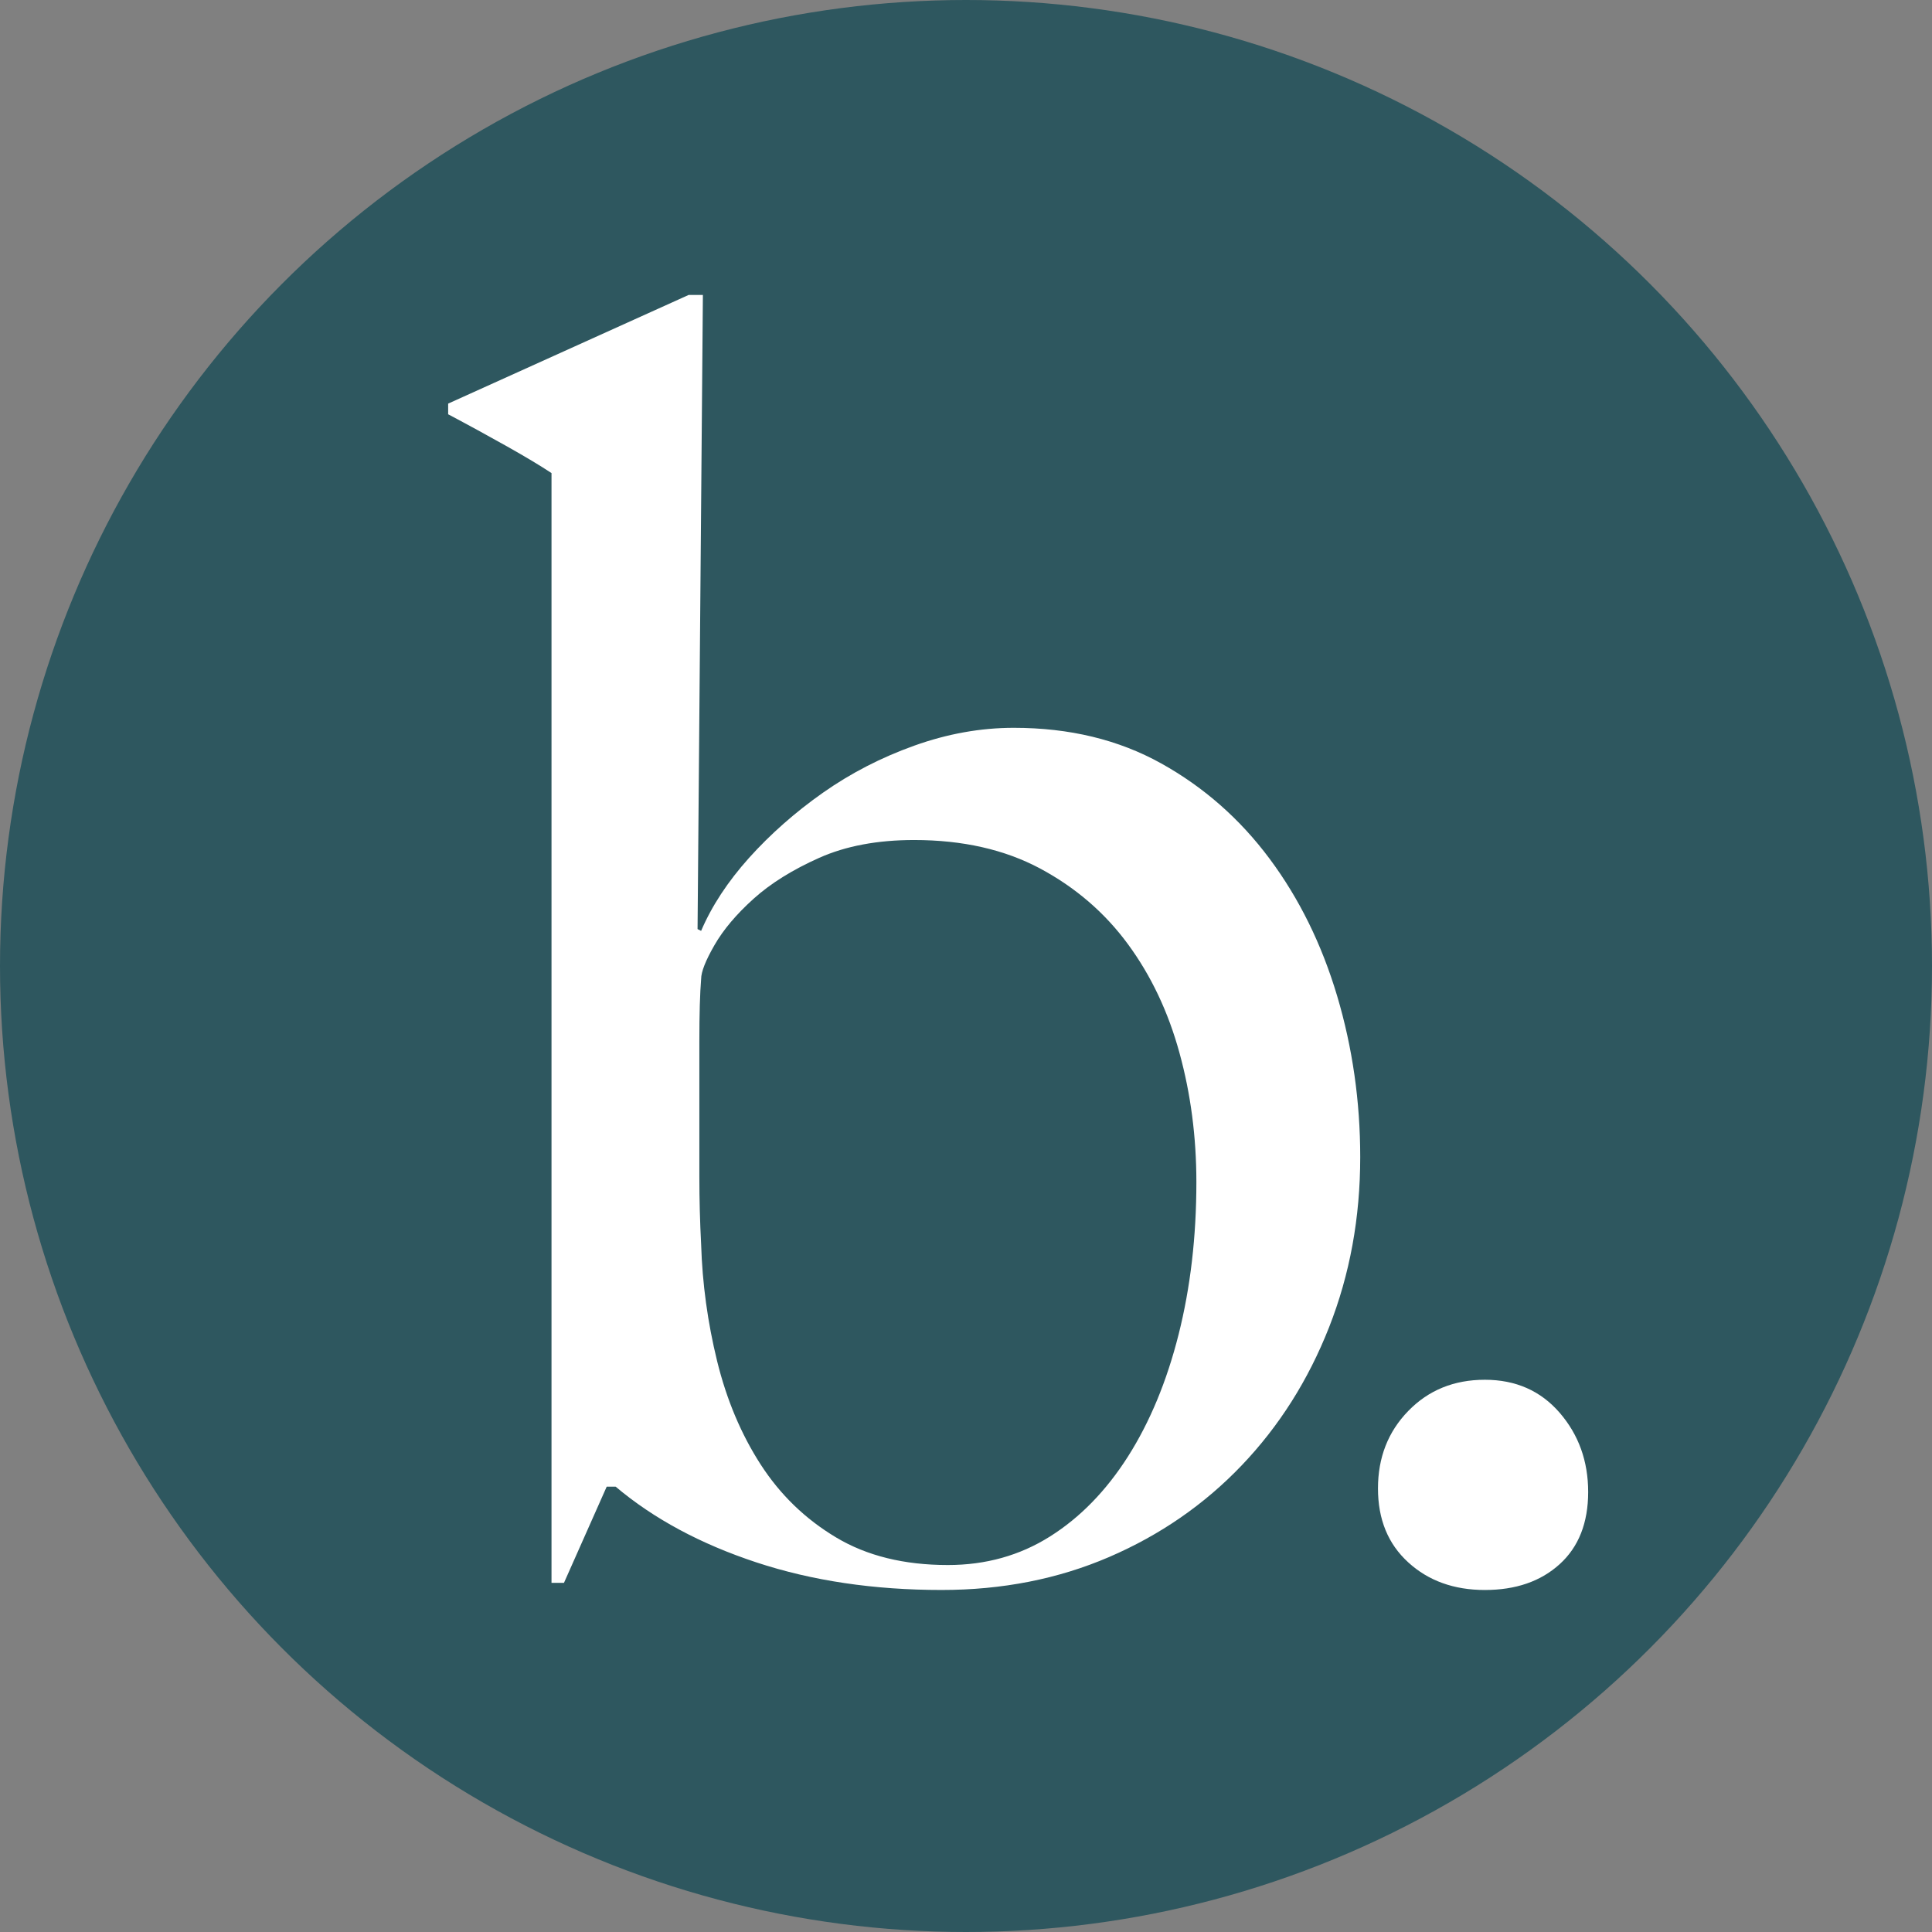
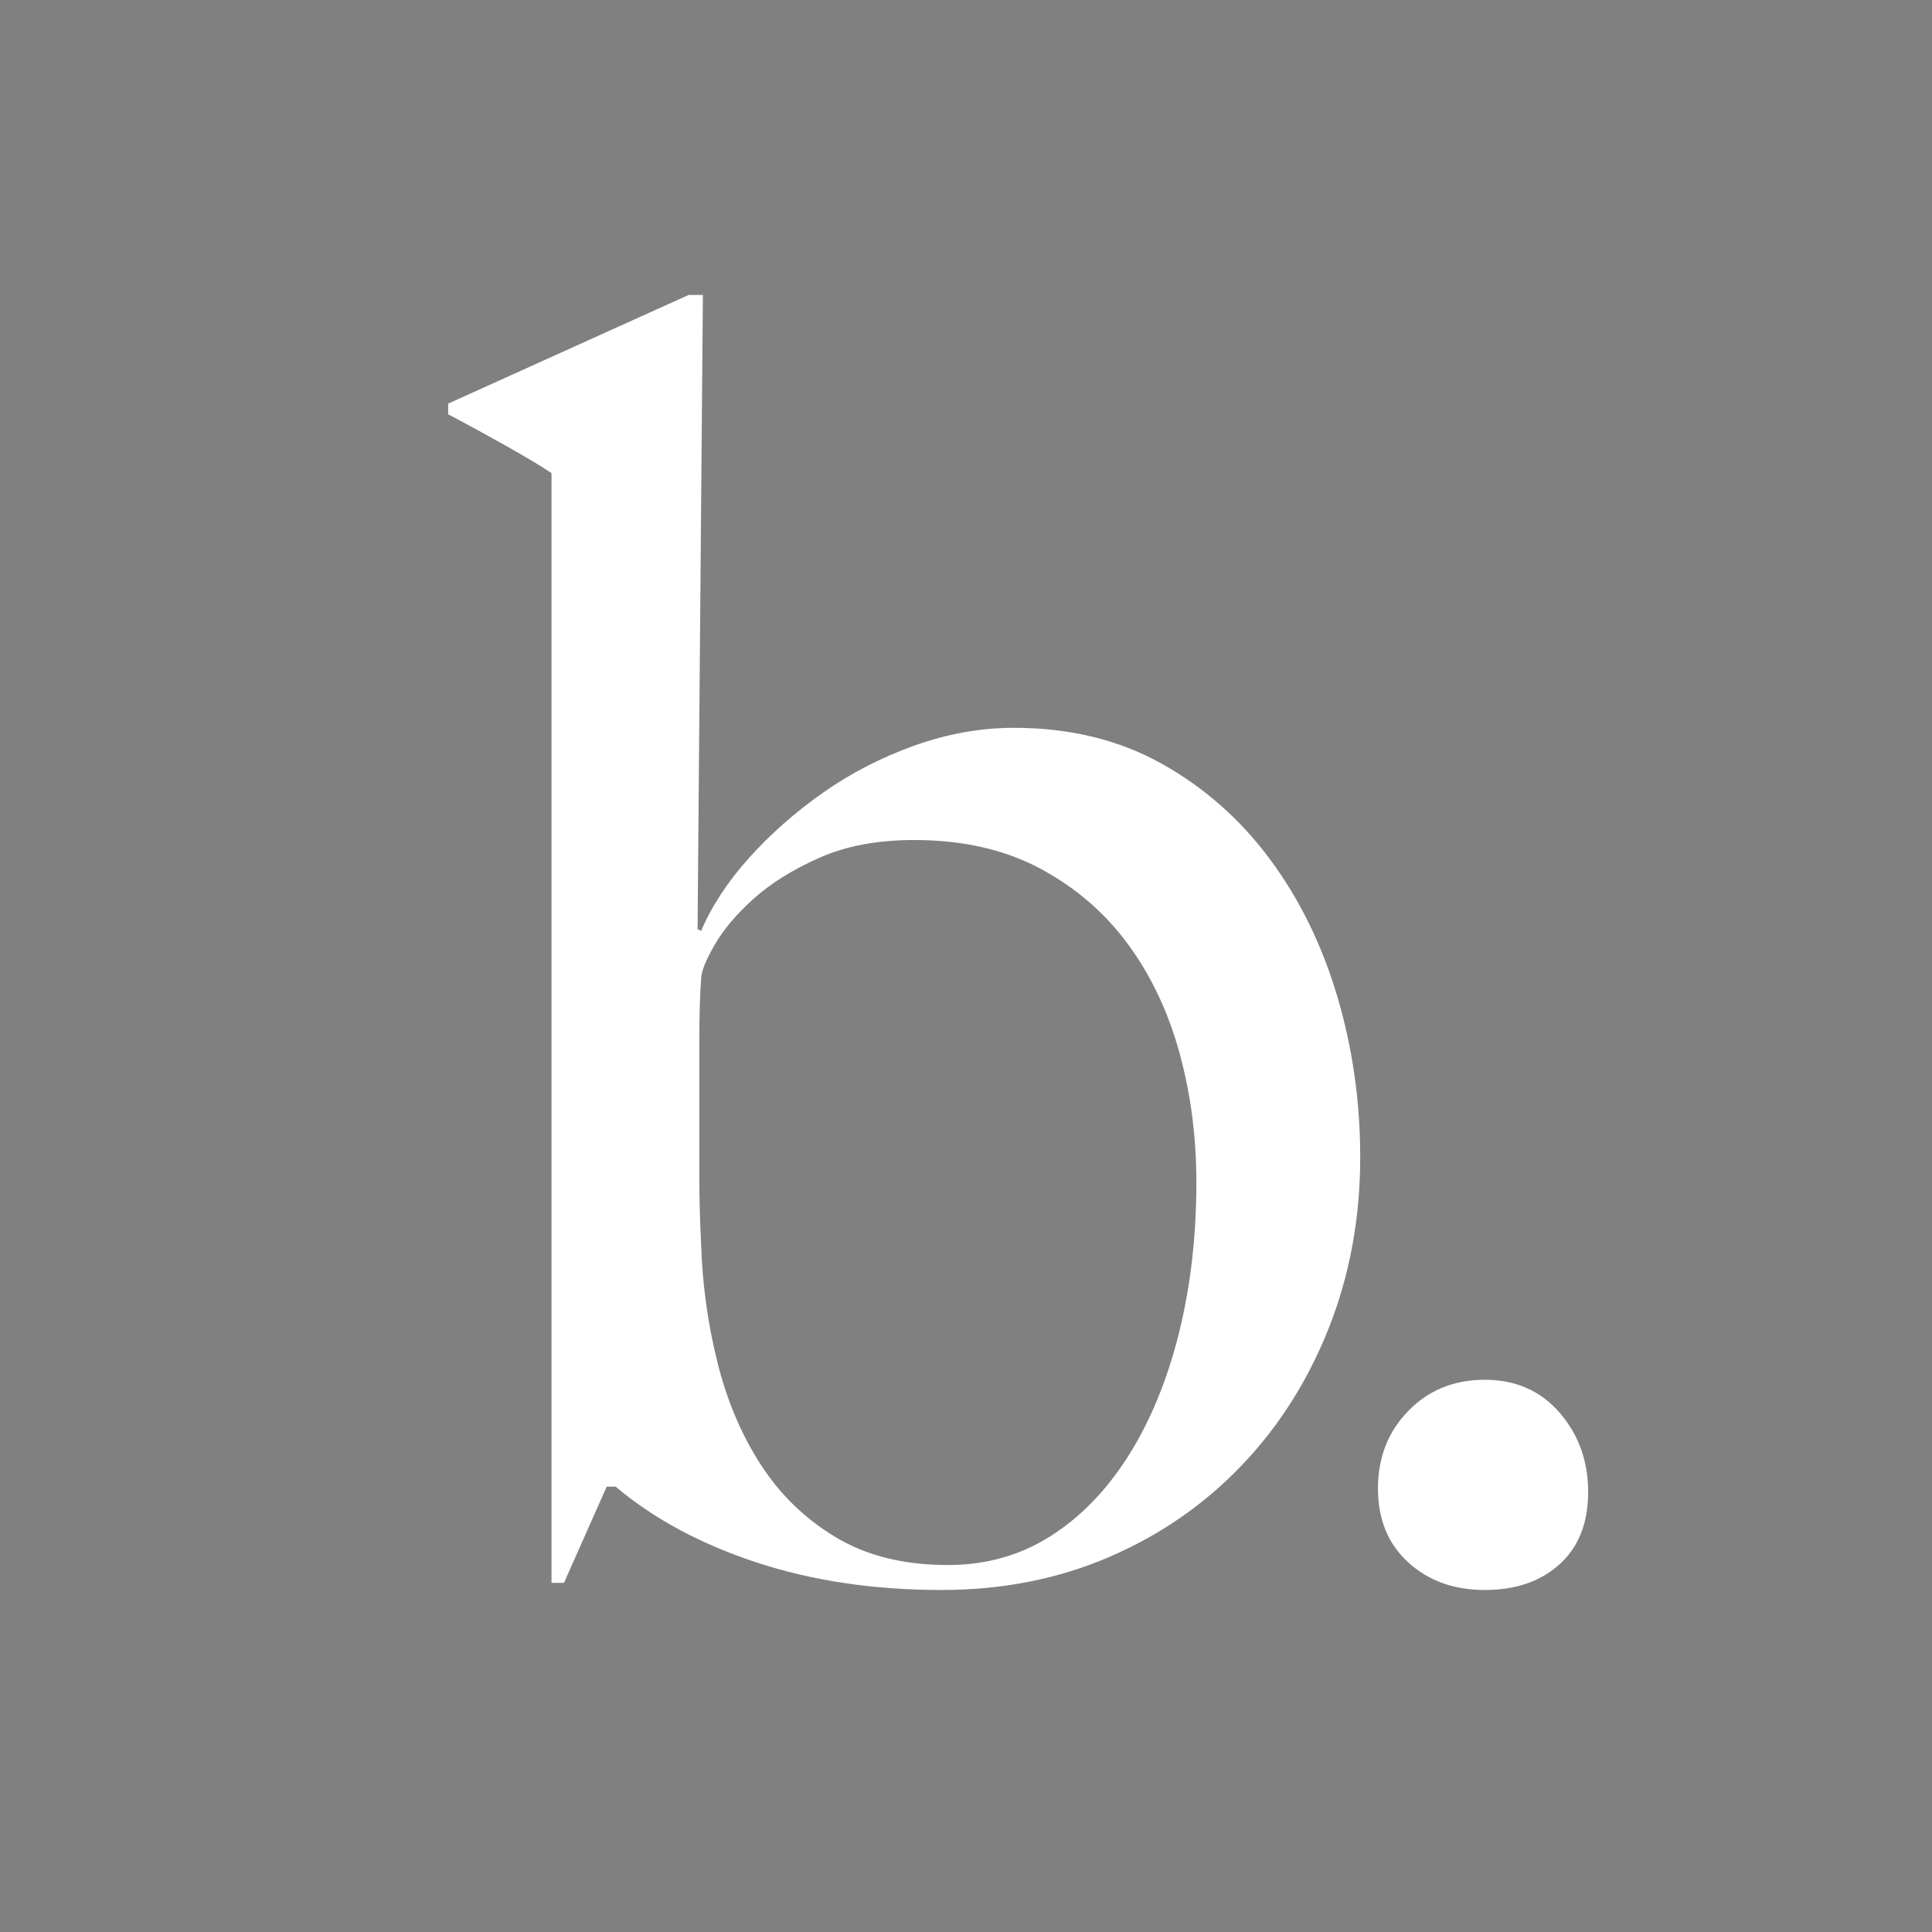
<svg xmlns="http://www.w3.org/2000/svg" id="Ebene_1" data-name="Ebene 1" viewBox="0 0 1062 1062">
  <rect x="0" y="0" width="1062" height="1062" fill="#808080" stroke="none" />
-   <circle cx="531" cy="531" r="531" style="fill: #2e575f; stroke-width: 0px;" />
  <path d="M730.59,729.56c-11.43,29.06-27.43,54.35-47.99,75.89-20.56,21.54-44.9,38.36-72.96,50.44-28.08,12.08-58.74,18.1-92.04,18.1-37.21,0-71.15-5.04-101.84-15.17s-56.46-23.99-77.35-41.62h-4.91l-23.49,52.88h-6.85V260.05c-5.89-3.91-14.06-8.82-24.49-14.69-10.45-5.87-21.21-11.76-32.32-17.63v-5.87l132.2-59.74h7.82l-2.93,348.59,1.96.98c5.85-13.69,14.65-27.08,26.36-40.14,11.74-13.04,25.23-24.97,40.53-35.75,15.3-10.76,32.06-19.41,50.29-25.93s36.47-9.8,54.7-9.8c30.6,0,57.61,6.54,81.04,19.58,23.45,13.06,43.29,30.53,59.57,52.4,16.28,21.86,28.64,46.99,37.12,75.39,8.45,28.4,12.69,57.94,12.69,88.6.01,33.3-5.7,64.49-17.11,93.52ZM648.35,578.78c-6.17-22.54-15.6-42.44-28.3-59.74-12.69-17.28-28.77-31.16-48.29-41.62-19.52-10.43-42.62-15.67-69.28-15.67-20.17,0-37.55,3.28-52.18,9.8-14.65,6.54-26.69,14.04-36.1,22.52-9.43,8.5-16.6,16.99-21.47,25.47-4.89,8.5-7.32,14.69-7.32,18.6-.65,7.82-.98,19.26-.98,34.27v74.41c0,12.41.33,24.82.98,37.21.65,21.54,3.59,42.94,8.78,64.13,5.22,21.23,13.17,40.16,23.91,56.81s24.56,30.03,41.49,40.14c16.91,10.13,37.38,15.17,61.46,15.17,20.8,0,39.51-5.22,56.09-15.67,16.58-10.43,30.9-25.12,42.94-44.05,12.02-18.93,21.3-41.29,27.8-67.07,6.5-25.8,9.76-53.7,9.76-83.74-.01-24.79-3.1-48.45-9.29-70.97Z" style="fill: #fff; stroke-width: 0px;" />
  <path d="M857.33,859.81c-10.45,9.48-24.15,14.19-41.12,14.19s-31.01-5.04-42.1-15.17c-11.13-10.13-16.65-23.67-16.65-40.64s5.52-31.16,16.65-42.6c11.08-11.41,25.12-17.15,42.1-17.15s30.66,6.06,41.12,18.13c10.43,12.08,15.67,26.6,15.67,43.57s-5.24,30.21-15.67,39.67Z" style="fill: #fff; stroke-width: 0px;" />
</svg>